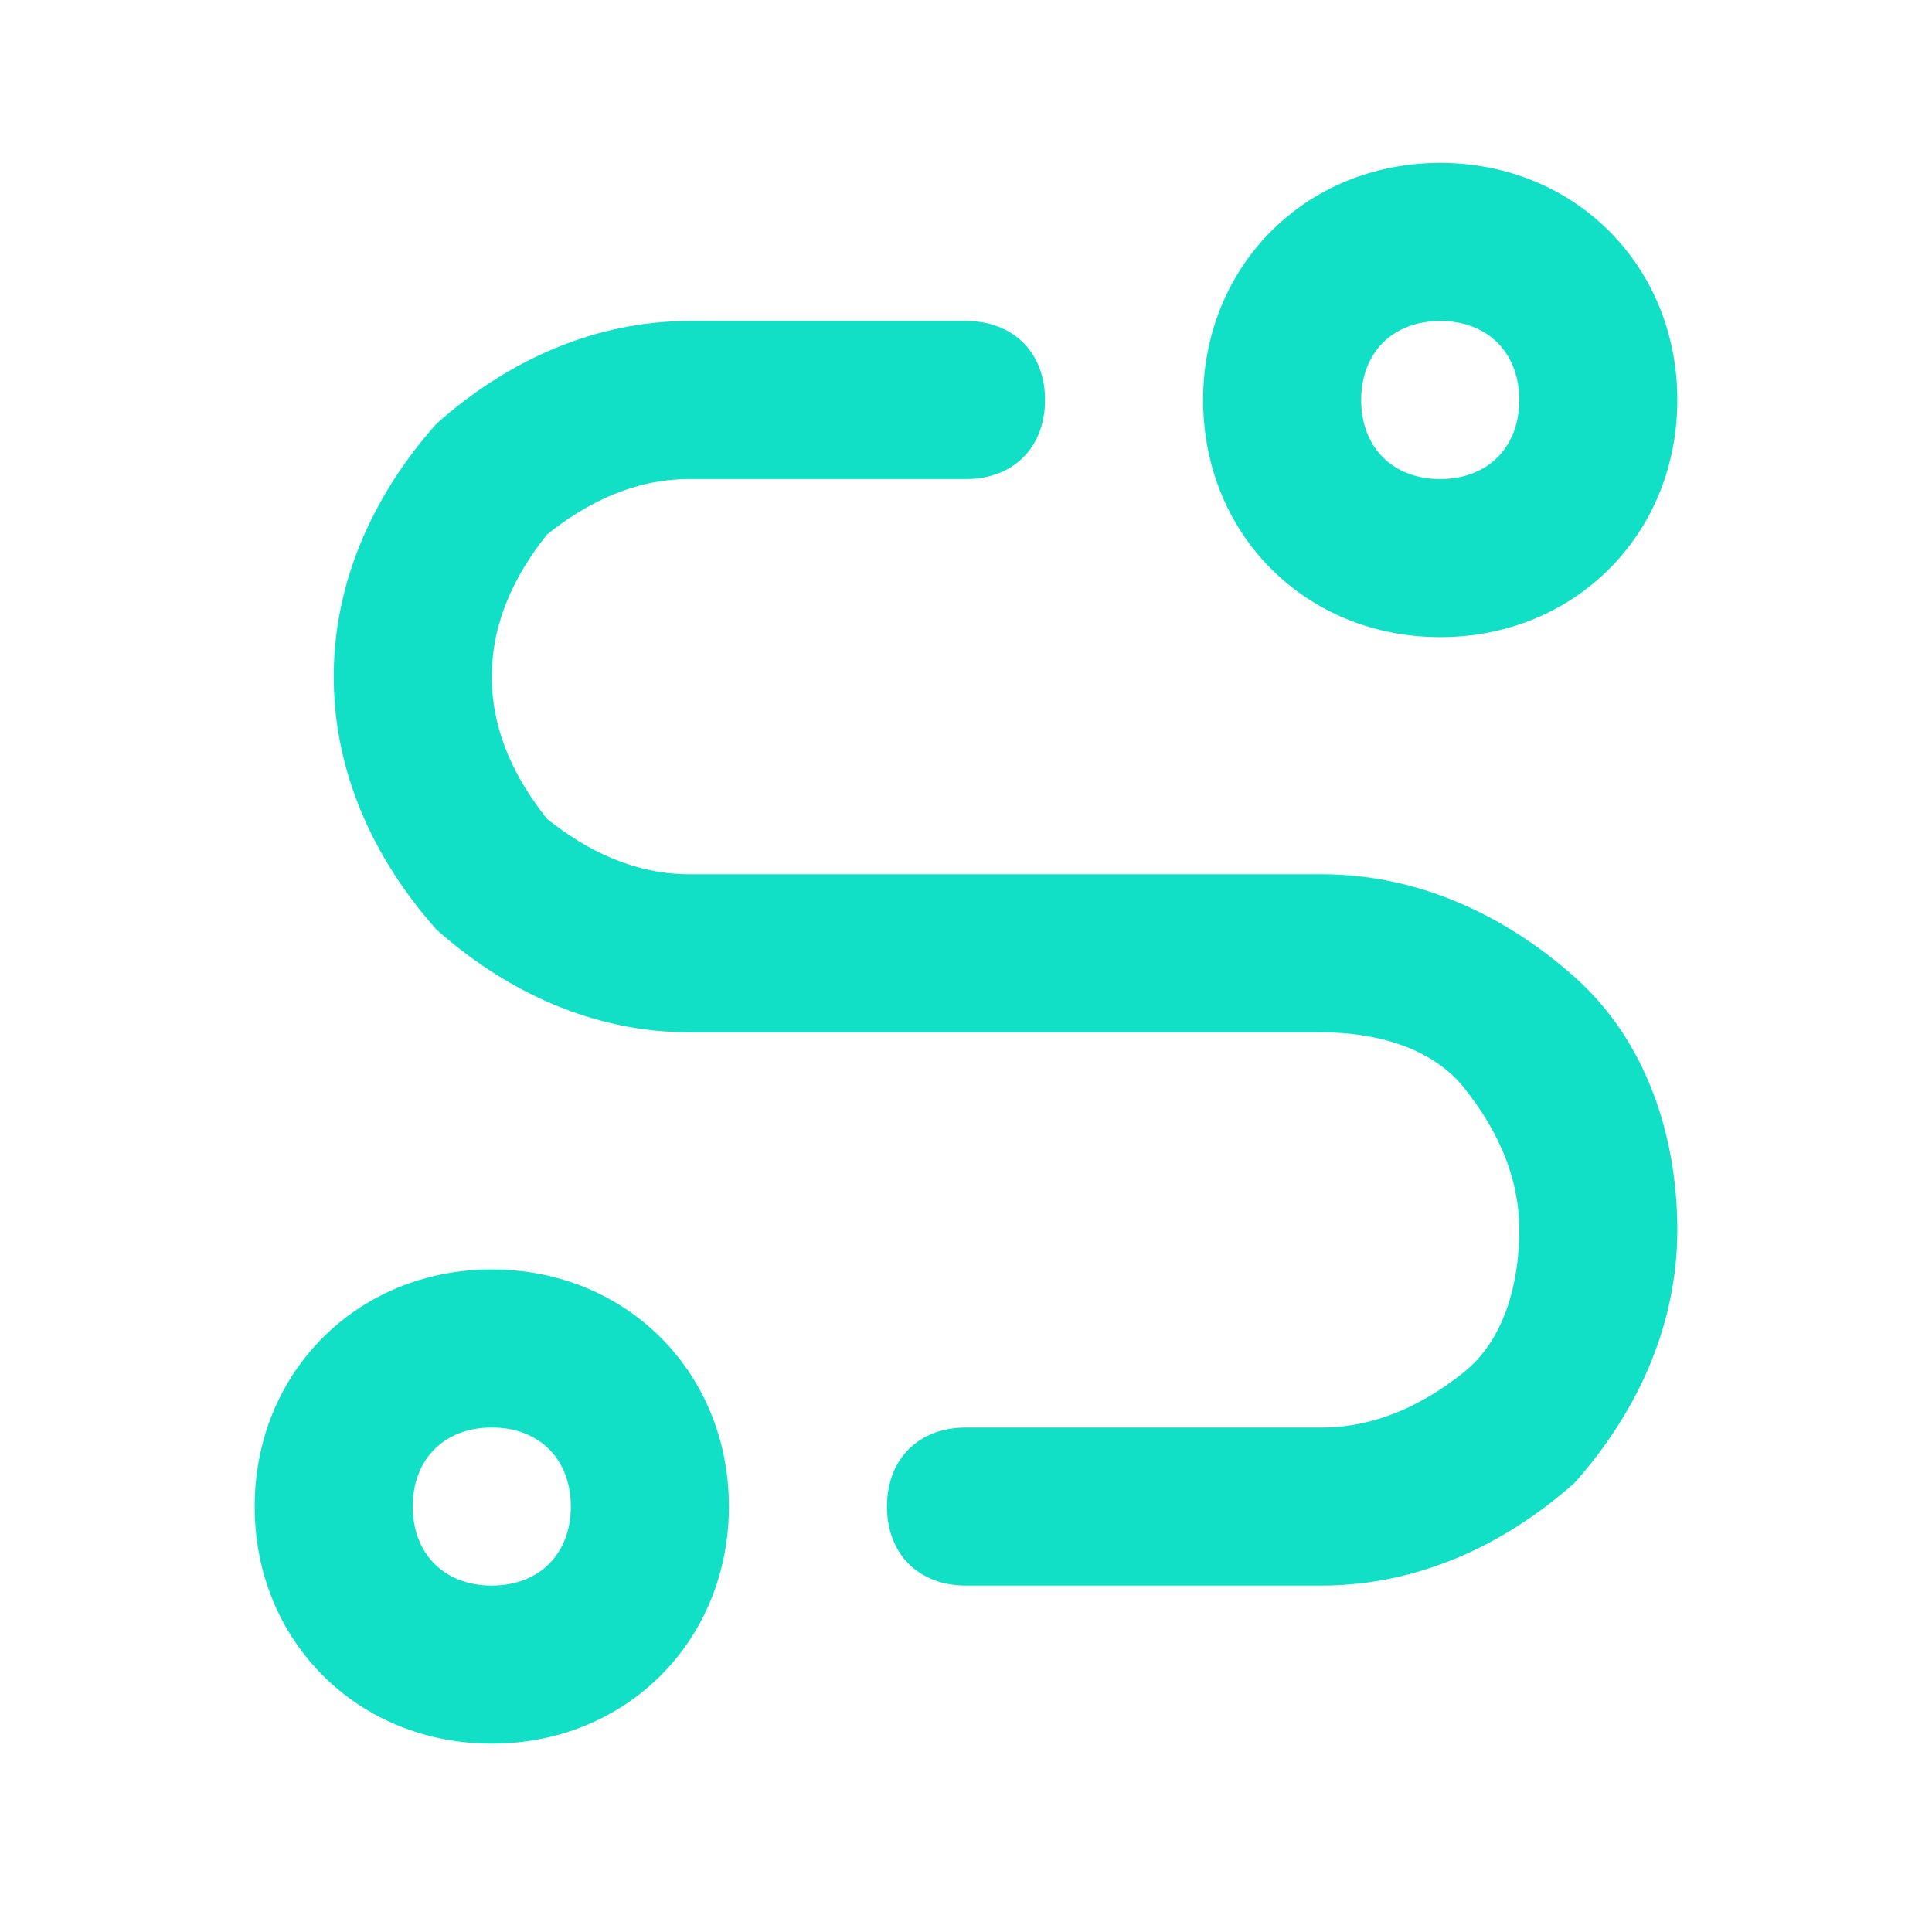
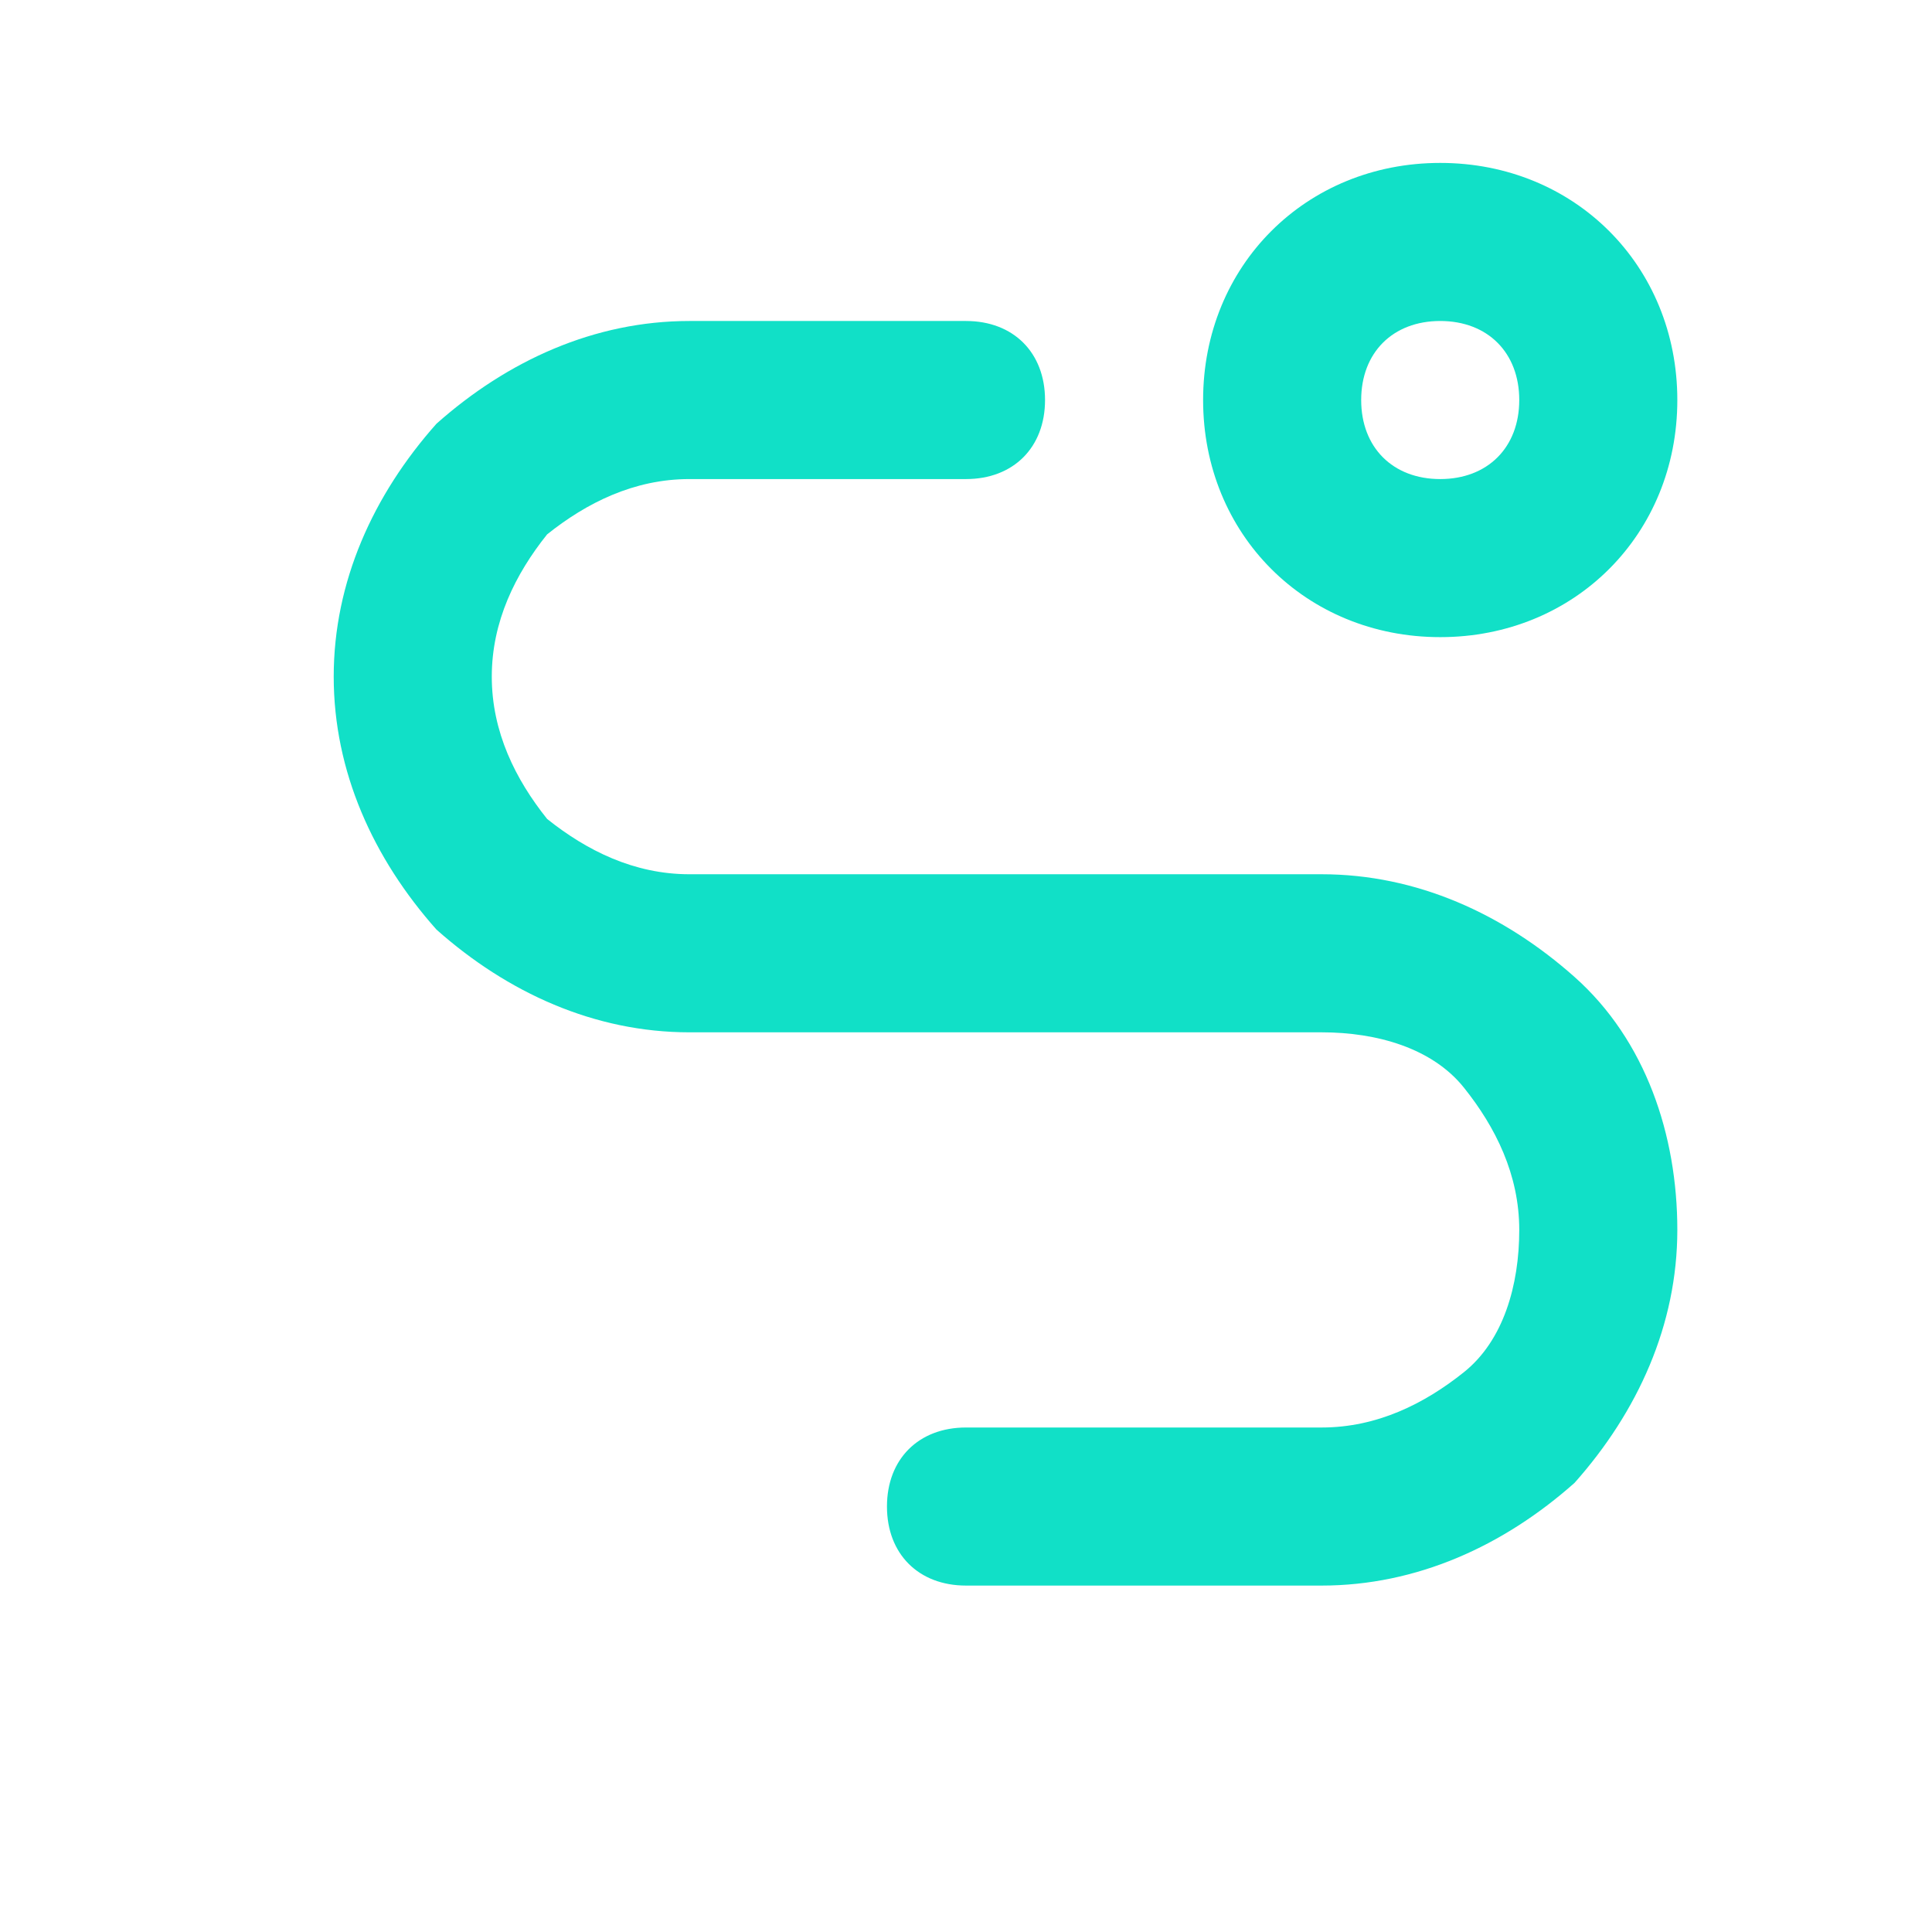
<svg xmlns="http://www.w3.org/2000/svg" width="55" height="55" viewBox="0 0 55 55" fill="none">
-   <path d="M14 49.638C10.175 49.638 7.25 46.713 7.25 42.888C7.25 39.063 10.175 36.138 14 36.138C17.825 36.138 20.75 39.063 20.75 42.888C20.75 46.713 17.825 49.638 14 49.638ZM14 40.638C12.65 40.638 11.75 41.538 11.75 42.888C11.75 44.238 12.65 45.138 14 45.138C15.35 45.138 16.25 44.238 16.25 42.888C16.25 41.538 15.35 40.638 14 40.638Z" fill="#11E0C7" />
  <path d="M41 18.138C37.175 18.138 34.25 15.213 34.25 11.388C34.25 7.563 37.175 4.638 41 4.638C44.825 4.638 47.75 7.563 47.75 11.388C47.75 15.213 44.825 18.138 41 18.138ZM41 9.138C39.65 9.138 38.75 10.038 38.75 11.388C38.75 12.738 39.65 13.638 41 13.638C42.35 13.638 43.25 12.738 43.25 11.388C43.25 10.038 42.35 9.138 41 9.138Z" fill="#11E0C7" />
  <path d="M37.625 45.138H27.5C26.15 45.138 25.25 44.238 25.25 42.888C25.25 41.538 26.15 40.638 27.5 40.638H37.625C39.2 40.638 40.55 39.963 41.675 39.063C42.8 38.163 43.25 36.588 43.25 35.013C43.25 33.438 42.575 32.088 41.675 30.963C40.775 29.838 39.2 29.388 37.625 29.388H19.625C16.925 29.388 14.45 28.263 12.425 26.463C10.625 24.438 9.5 21.963 9.5 19.263C9.5 16.563 10.625 14.088 12.425 12.063C14.45 10.263 16.925 9.138 19.625 9.138H27.5C28.85 9.138 29.75 10.038 29.75 11.388C29.75 12.738 28.85 13.638 27.5 13.638H19.625C18.05 13.638 16.7 14.313 15.575 15.213C14.675 16.338 14 17.688 14 19.263C14 20.838 14.675 22.188 15.575 23.313C16.7 24.213 18.05 24.888 19.625 24.888H37.625C40.325 24.888 42.8 26.013 44.825 27.813C46.85 29.613 47.75 32.313 47.75 35.013C47.75 37.713 46.625 40.188 44.825 42.213C42.8 44.013 40.325 45.138 37.625 45.138Z" fill="#11E0C7" />
</svg>